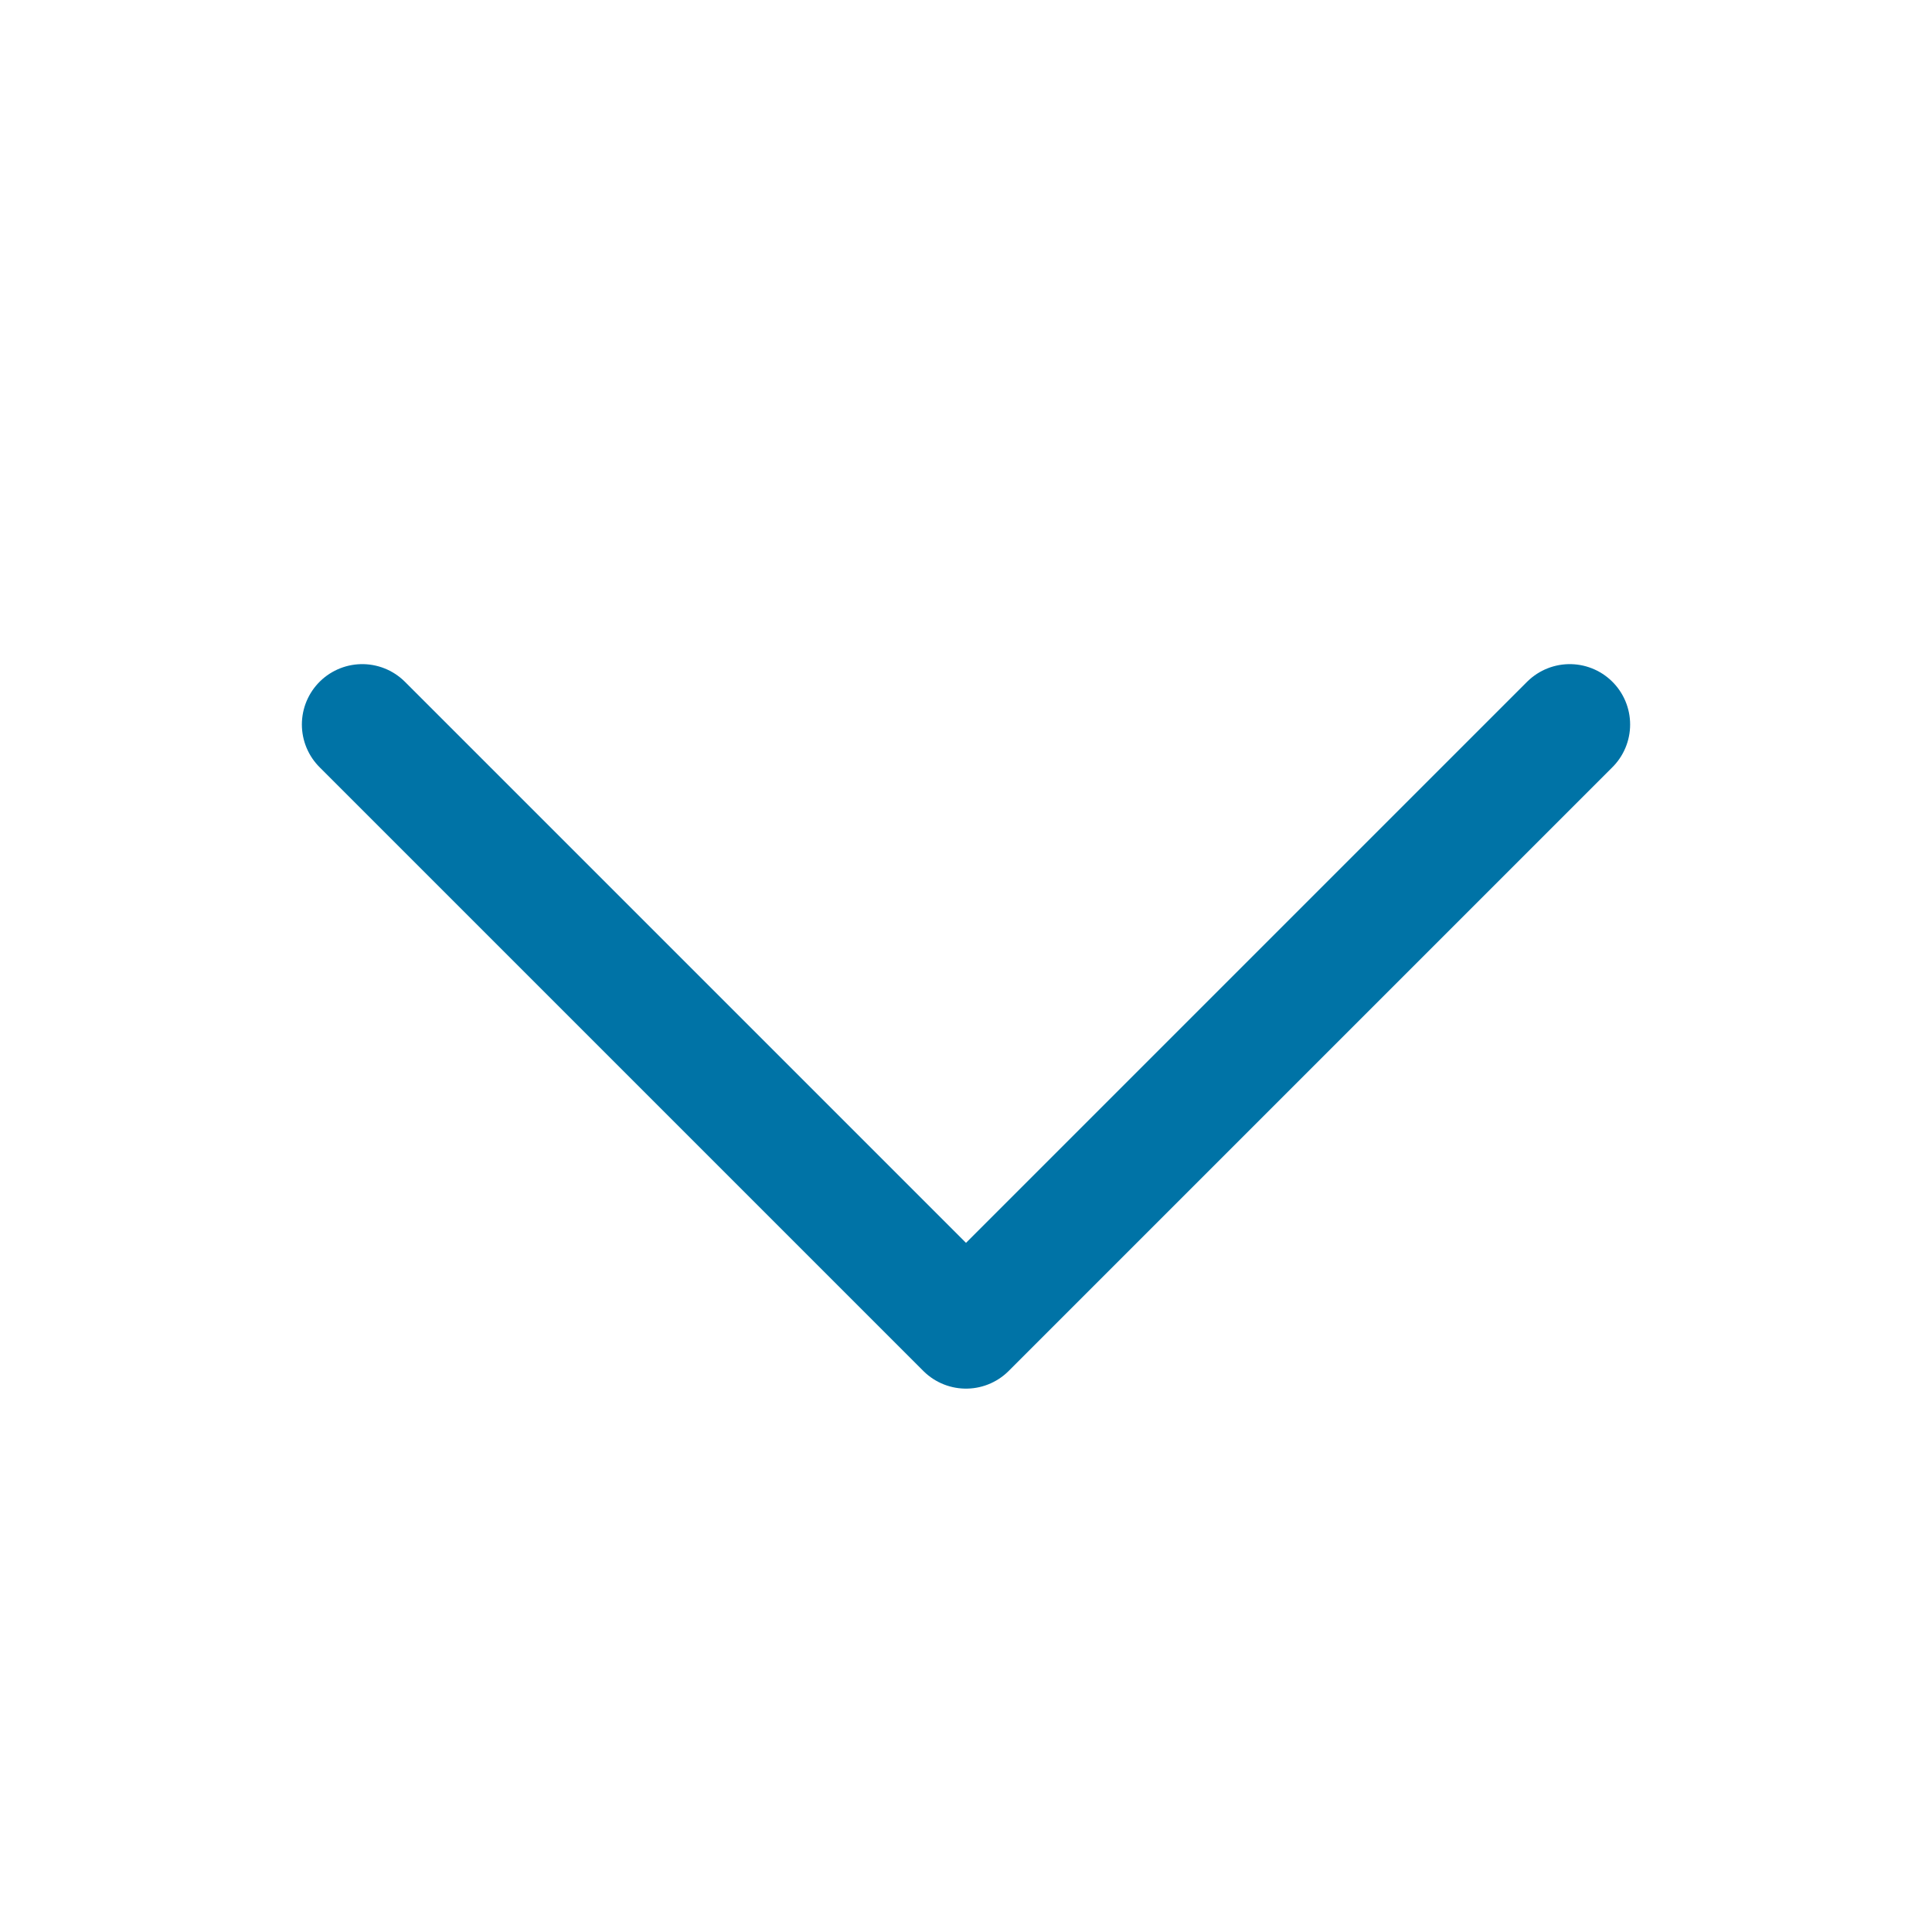
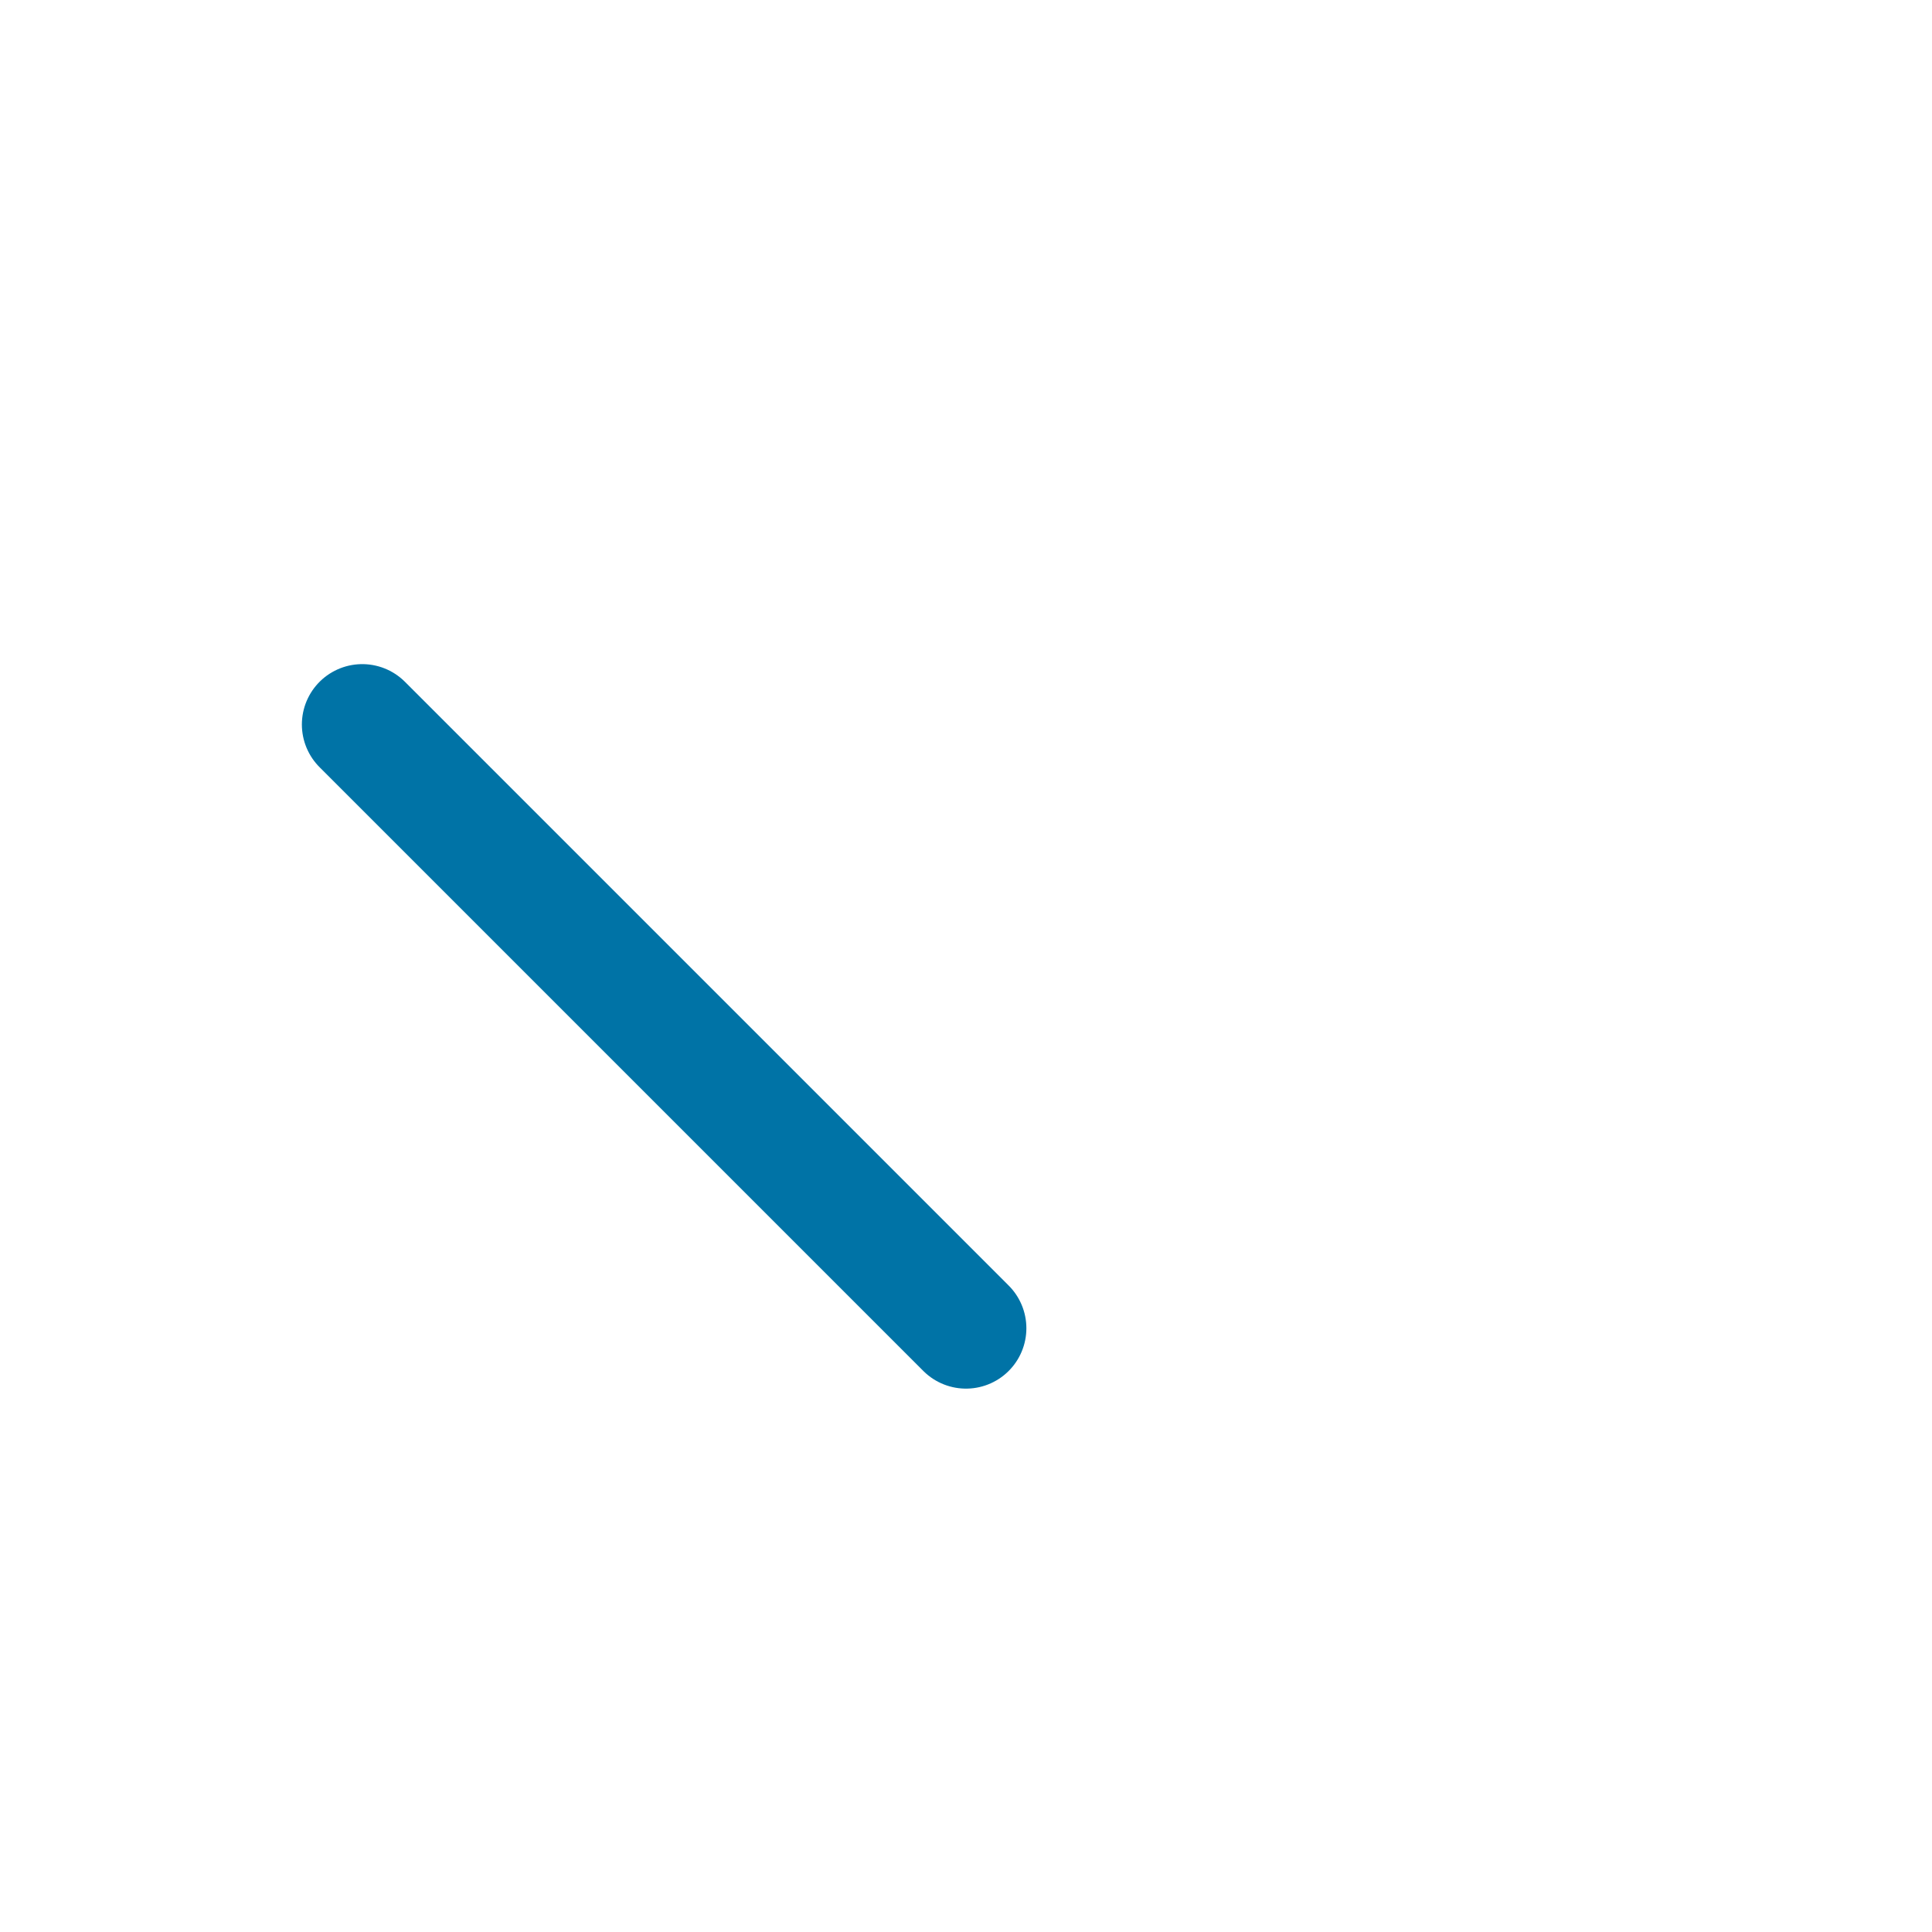
<svg xmlns="http://www.w3.org/2000/svg" width="16" height="16" viewBox="0 0 16 16" fill="none">
-   <path d="M3 6L8 11L13 6" stroke="#0073A6" stroke-miterlimit="10" stroke-linecap="round" stroke-linejoin="round" />
+   <path d="M3 6L8 11" stroke="#0073A6" stroke-miterlimit="10" stroke-linecap="round" stroke-linejoin="round" />
</svg>